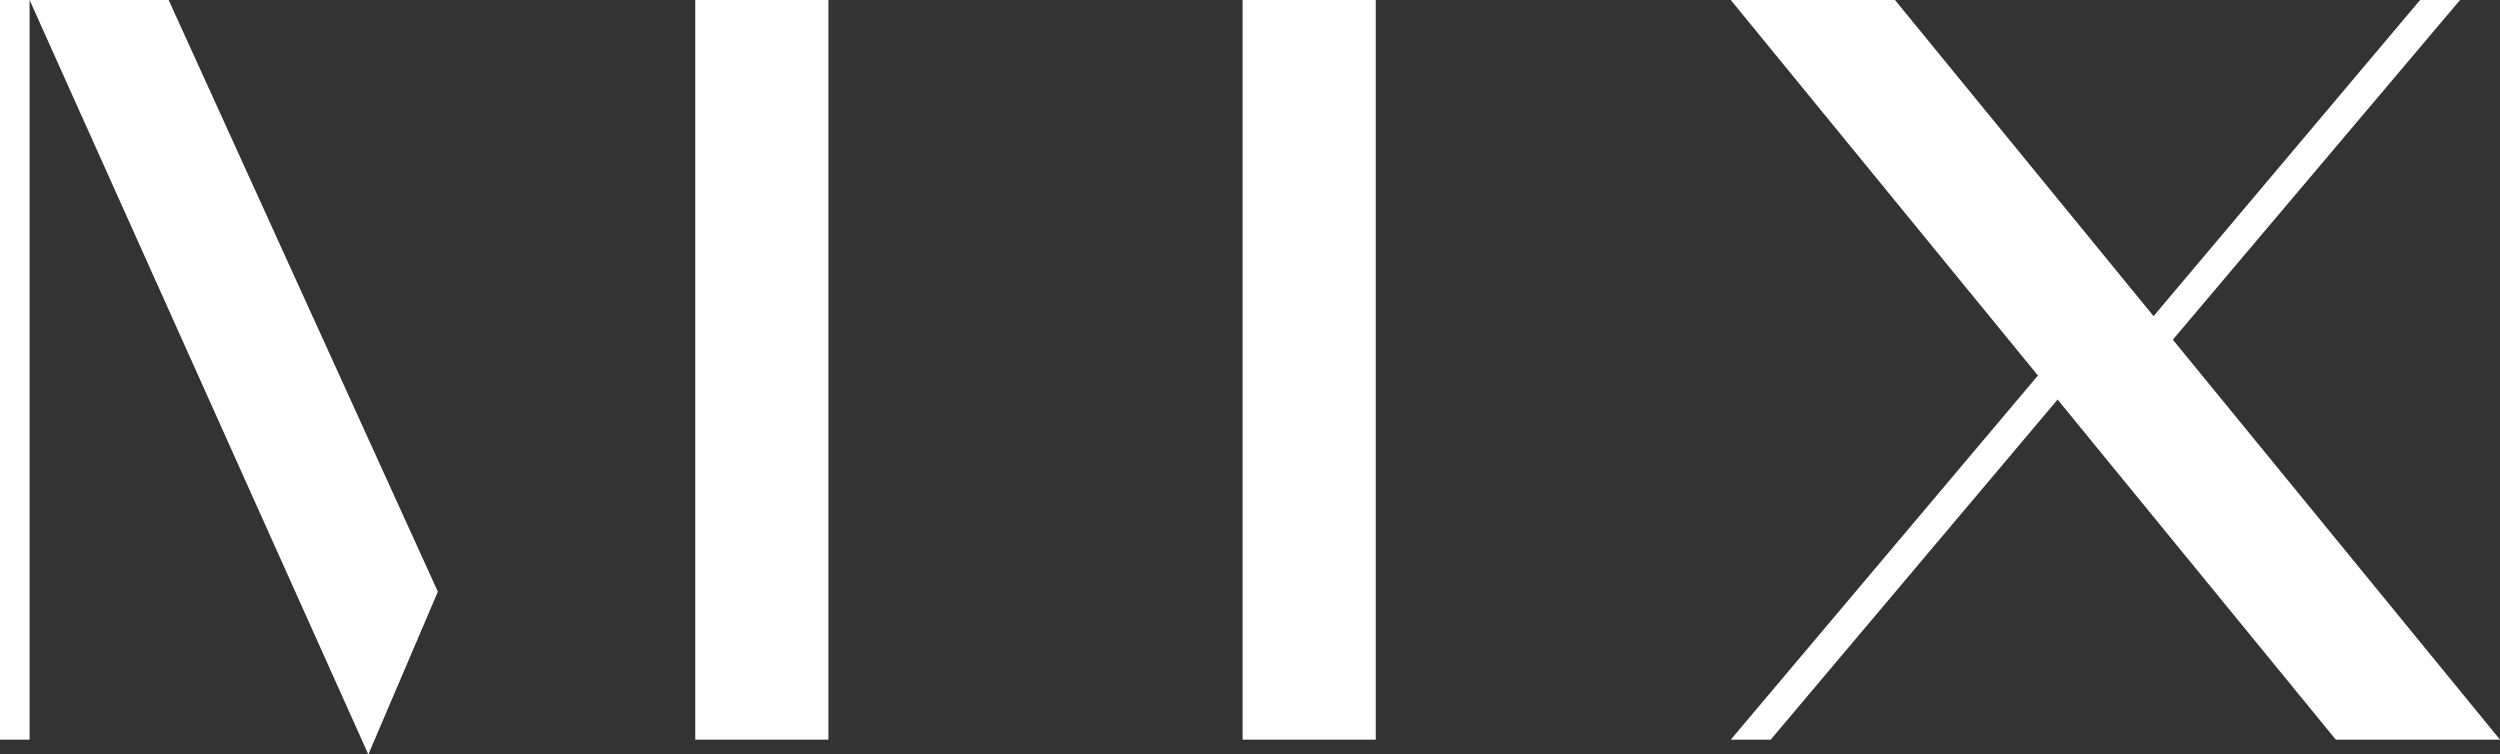
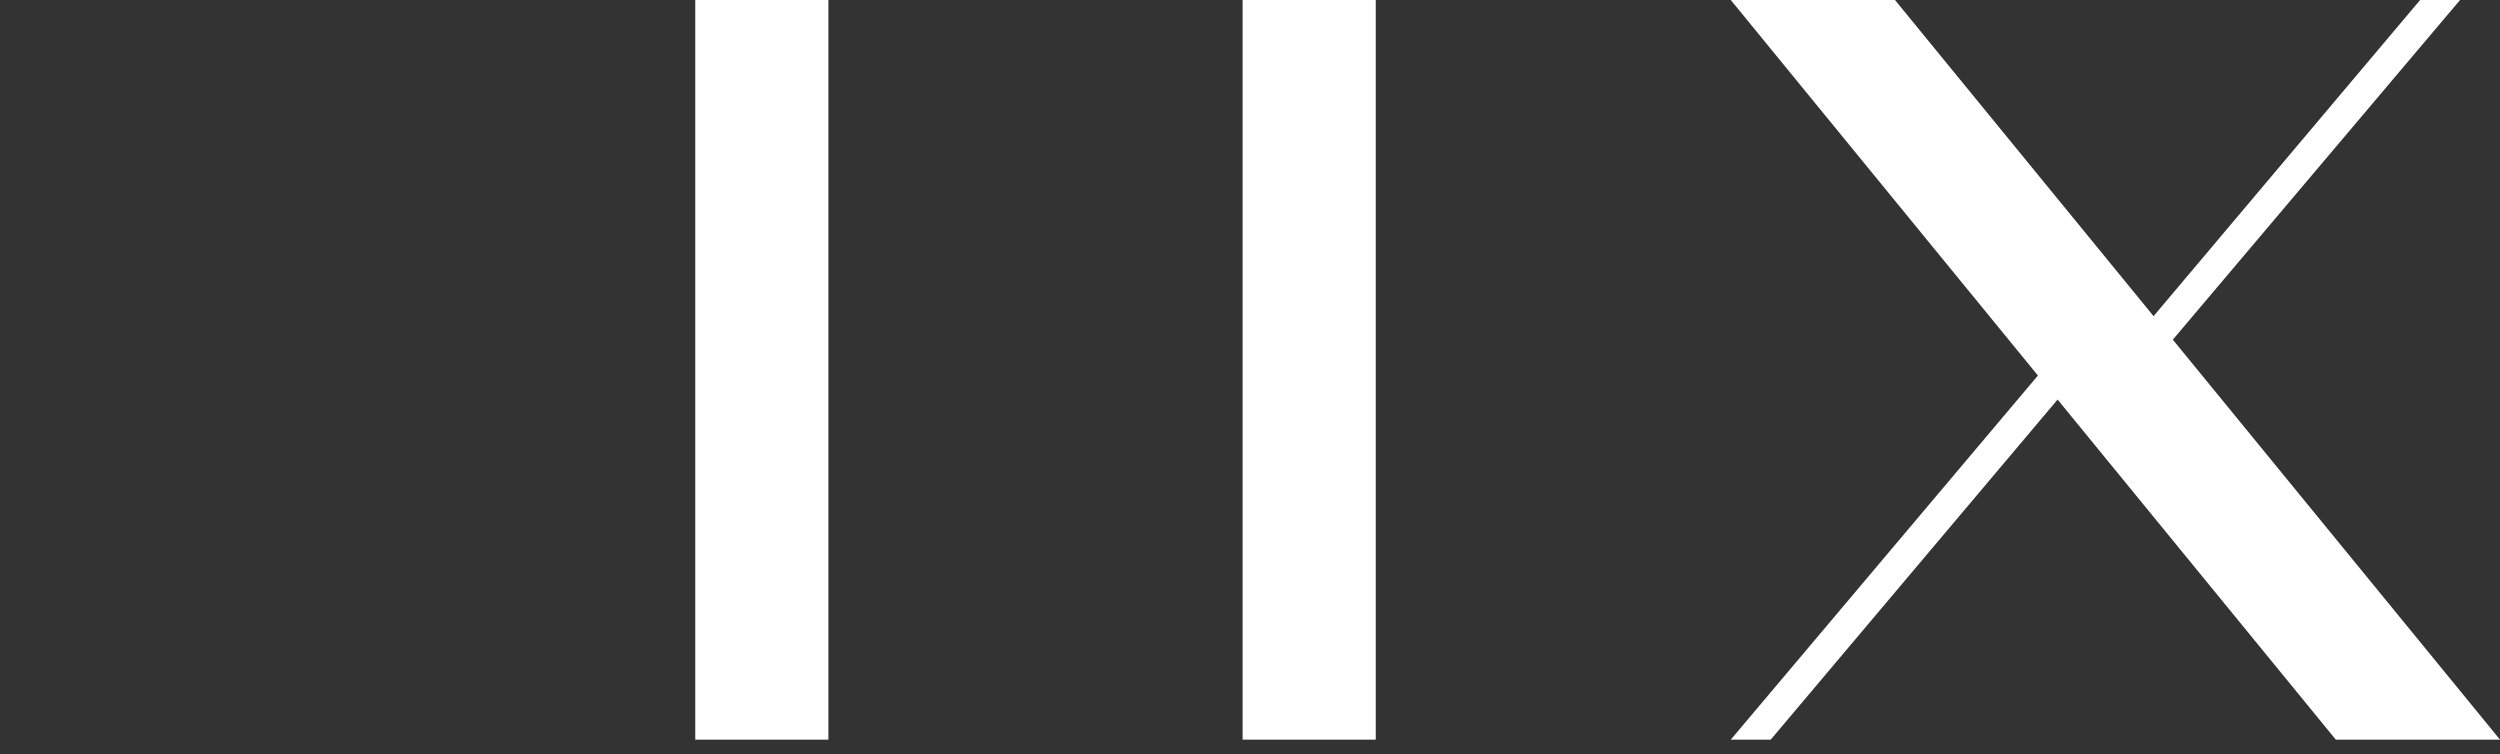
<svg xmlns="http://www.w3.org/2000/svg" viewBox="0 0 169 51">
  <rect x="0" y="0" width="169" height="51" fill="#333333" stroke="none" />
  <defs>
    <style>.a{fill:#fff;}</style>
  </defs>
-   <rect class="a" width="2" height="50" />
  <polygon class="a" points="119.7 50 117 50 141.8 20.6 144.5 20.6 119.7 50" />
  <polygon class="a" points="143.3 27.2 142.1 25.5 163.6 0 166.3 0 143.3 27.2" />
  <rect class="a" x="47" width="9" height="50" />
  <rect class="a" x="84" width="9" height="50" />
  <polygon class="a" points="169 50 157.9 50 117 0 128.1 0 169 50" />
-   <polygon class="a" points="2 0 11.4 0 29.6 40 24.9 51 2 0" />
</svg>